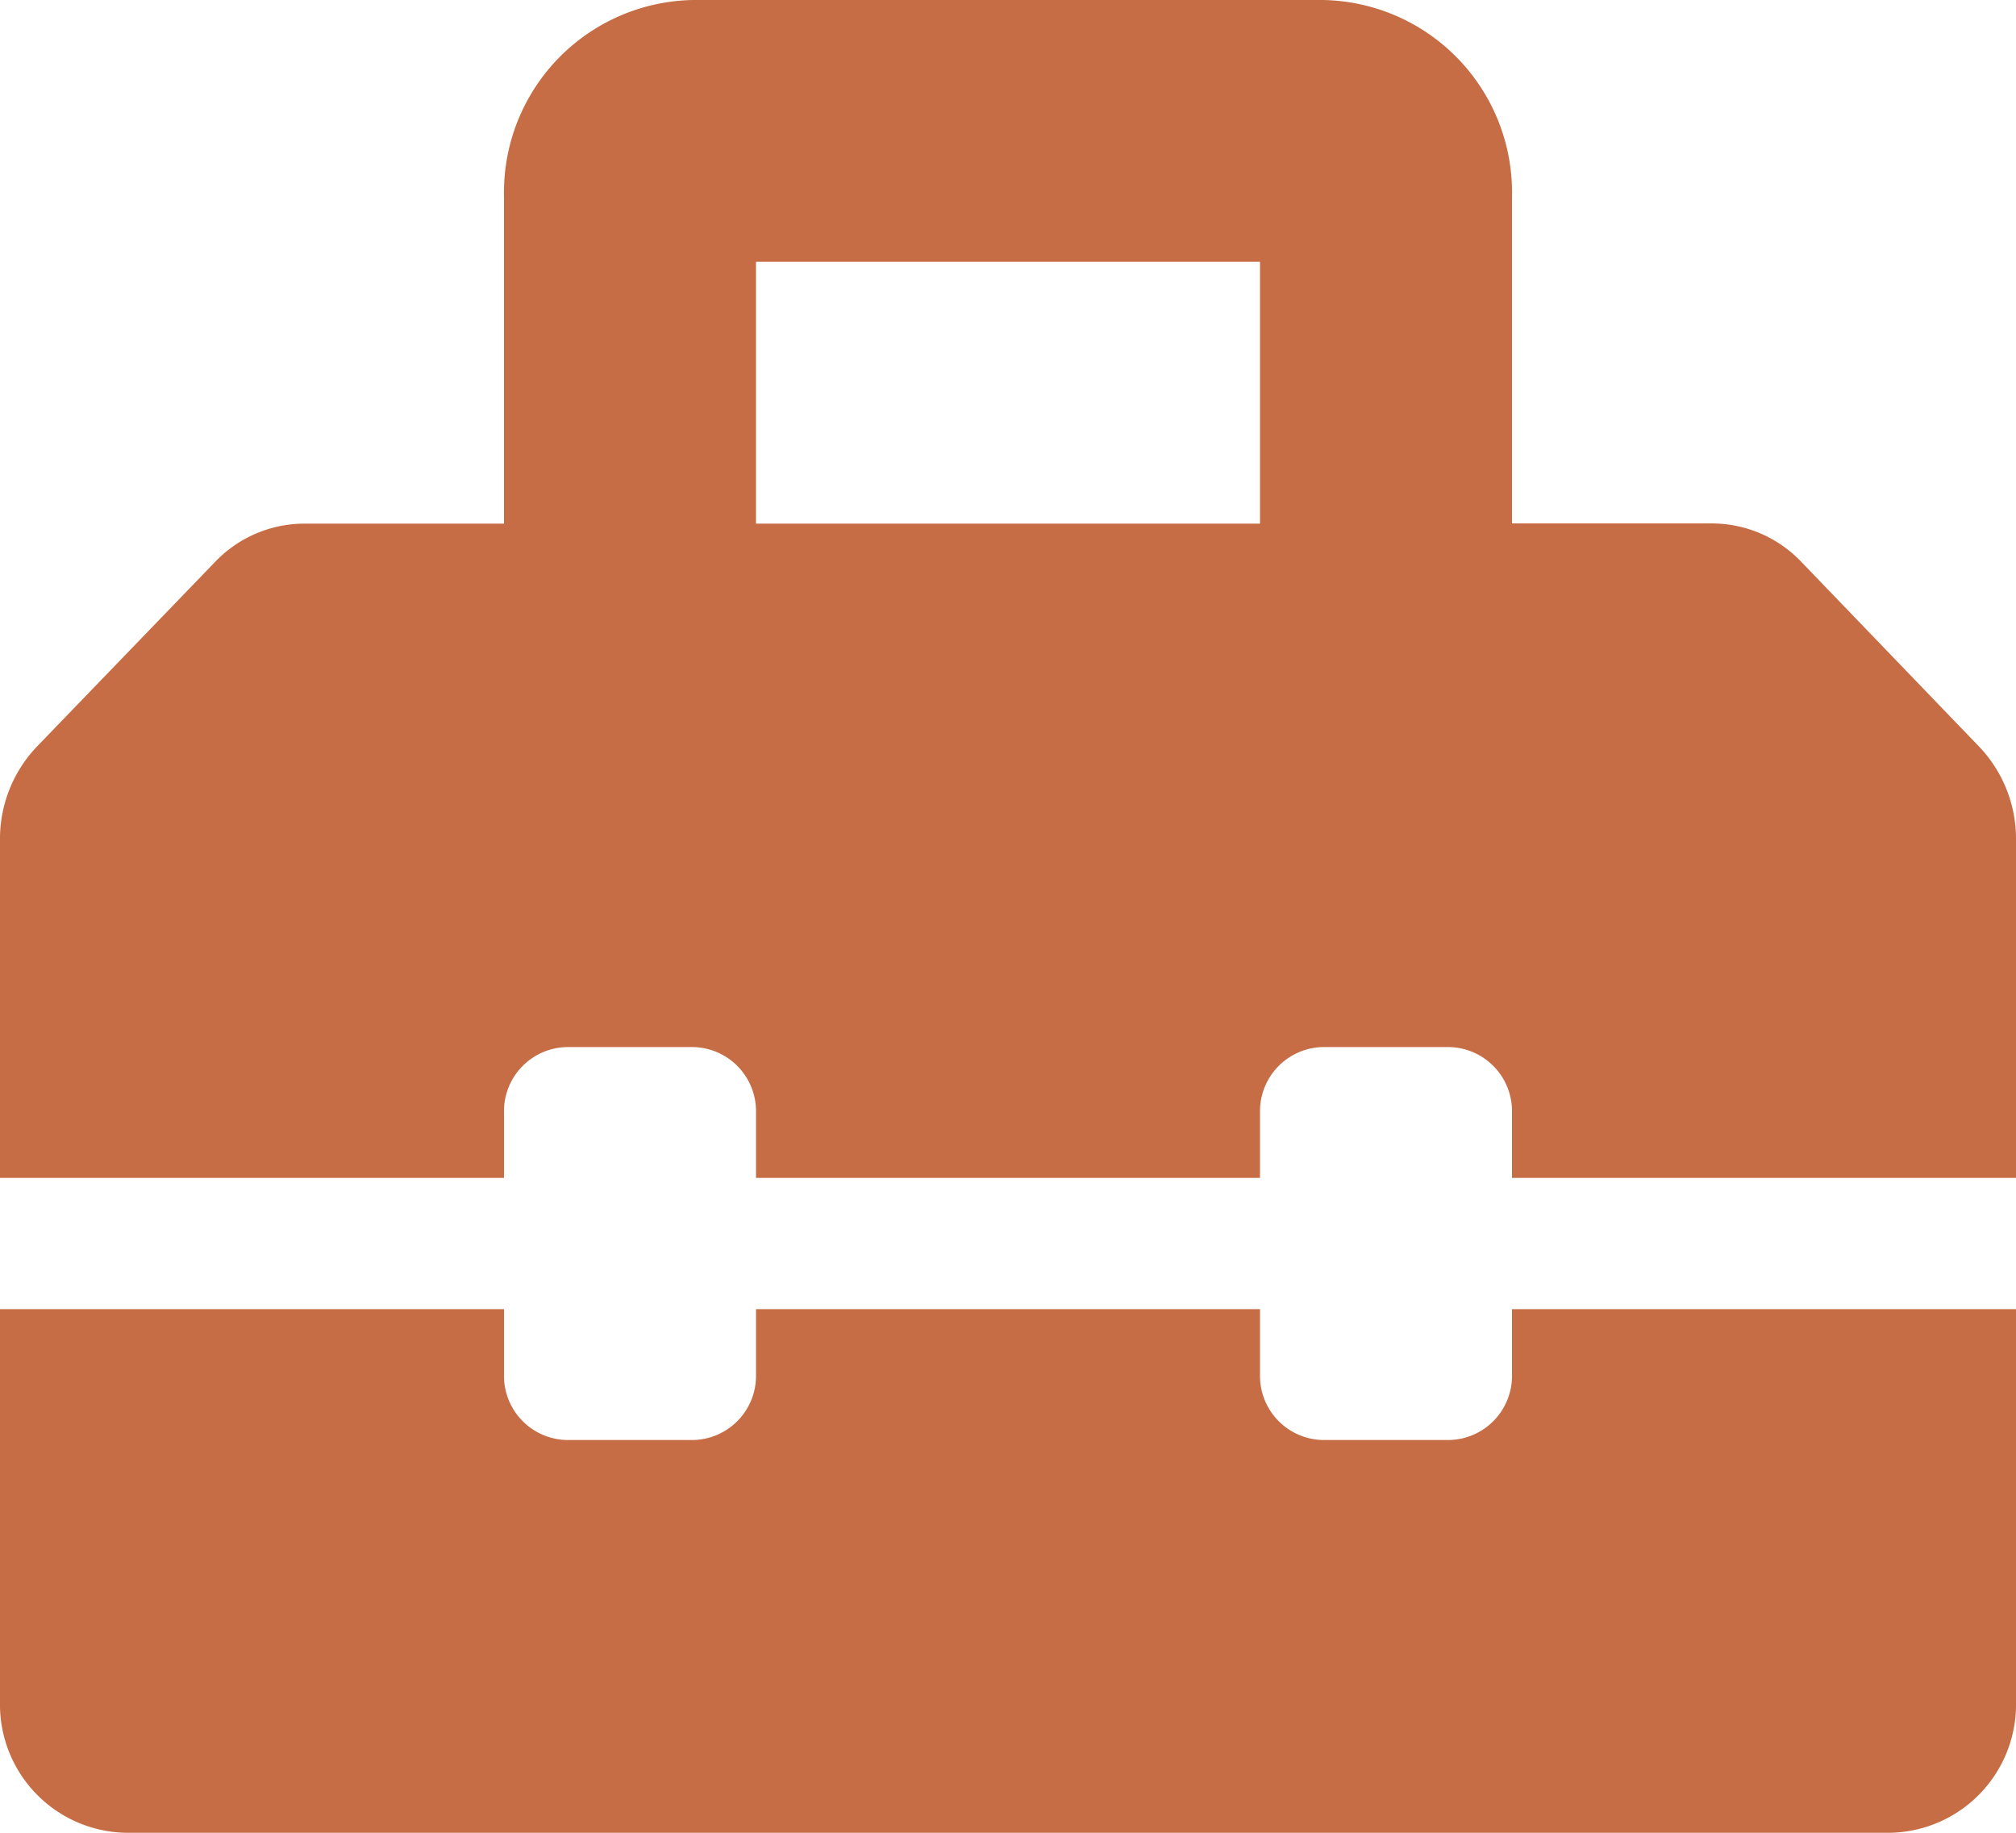
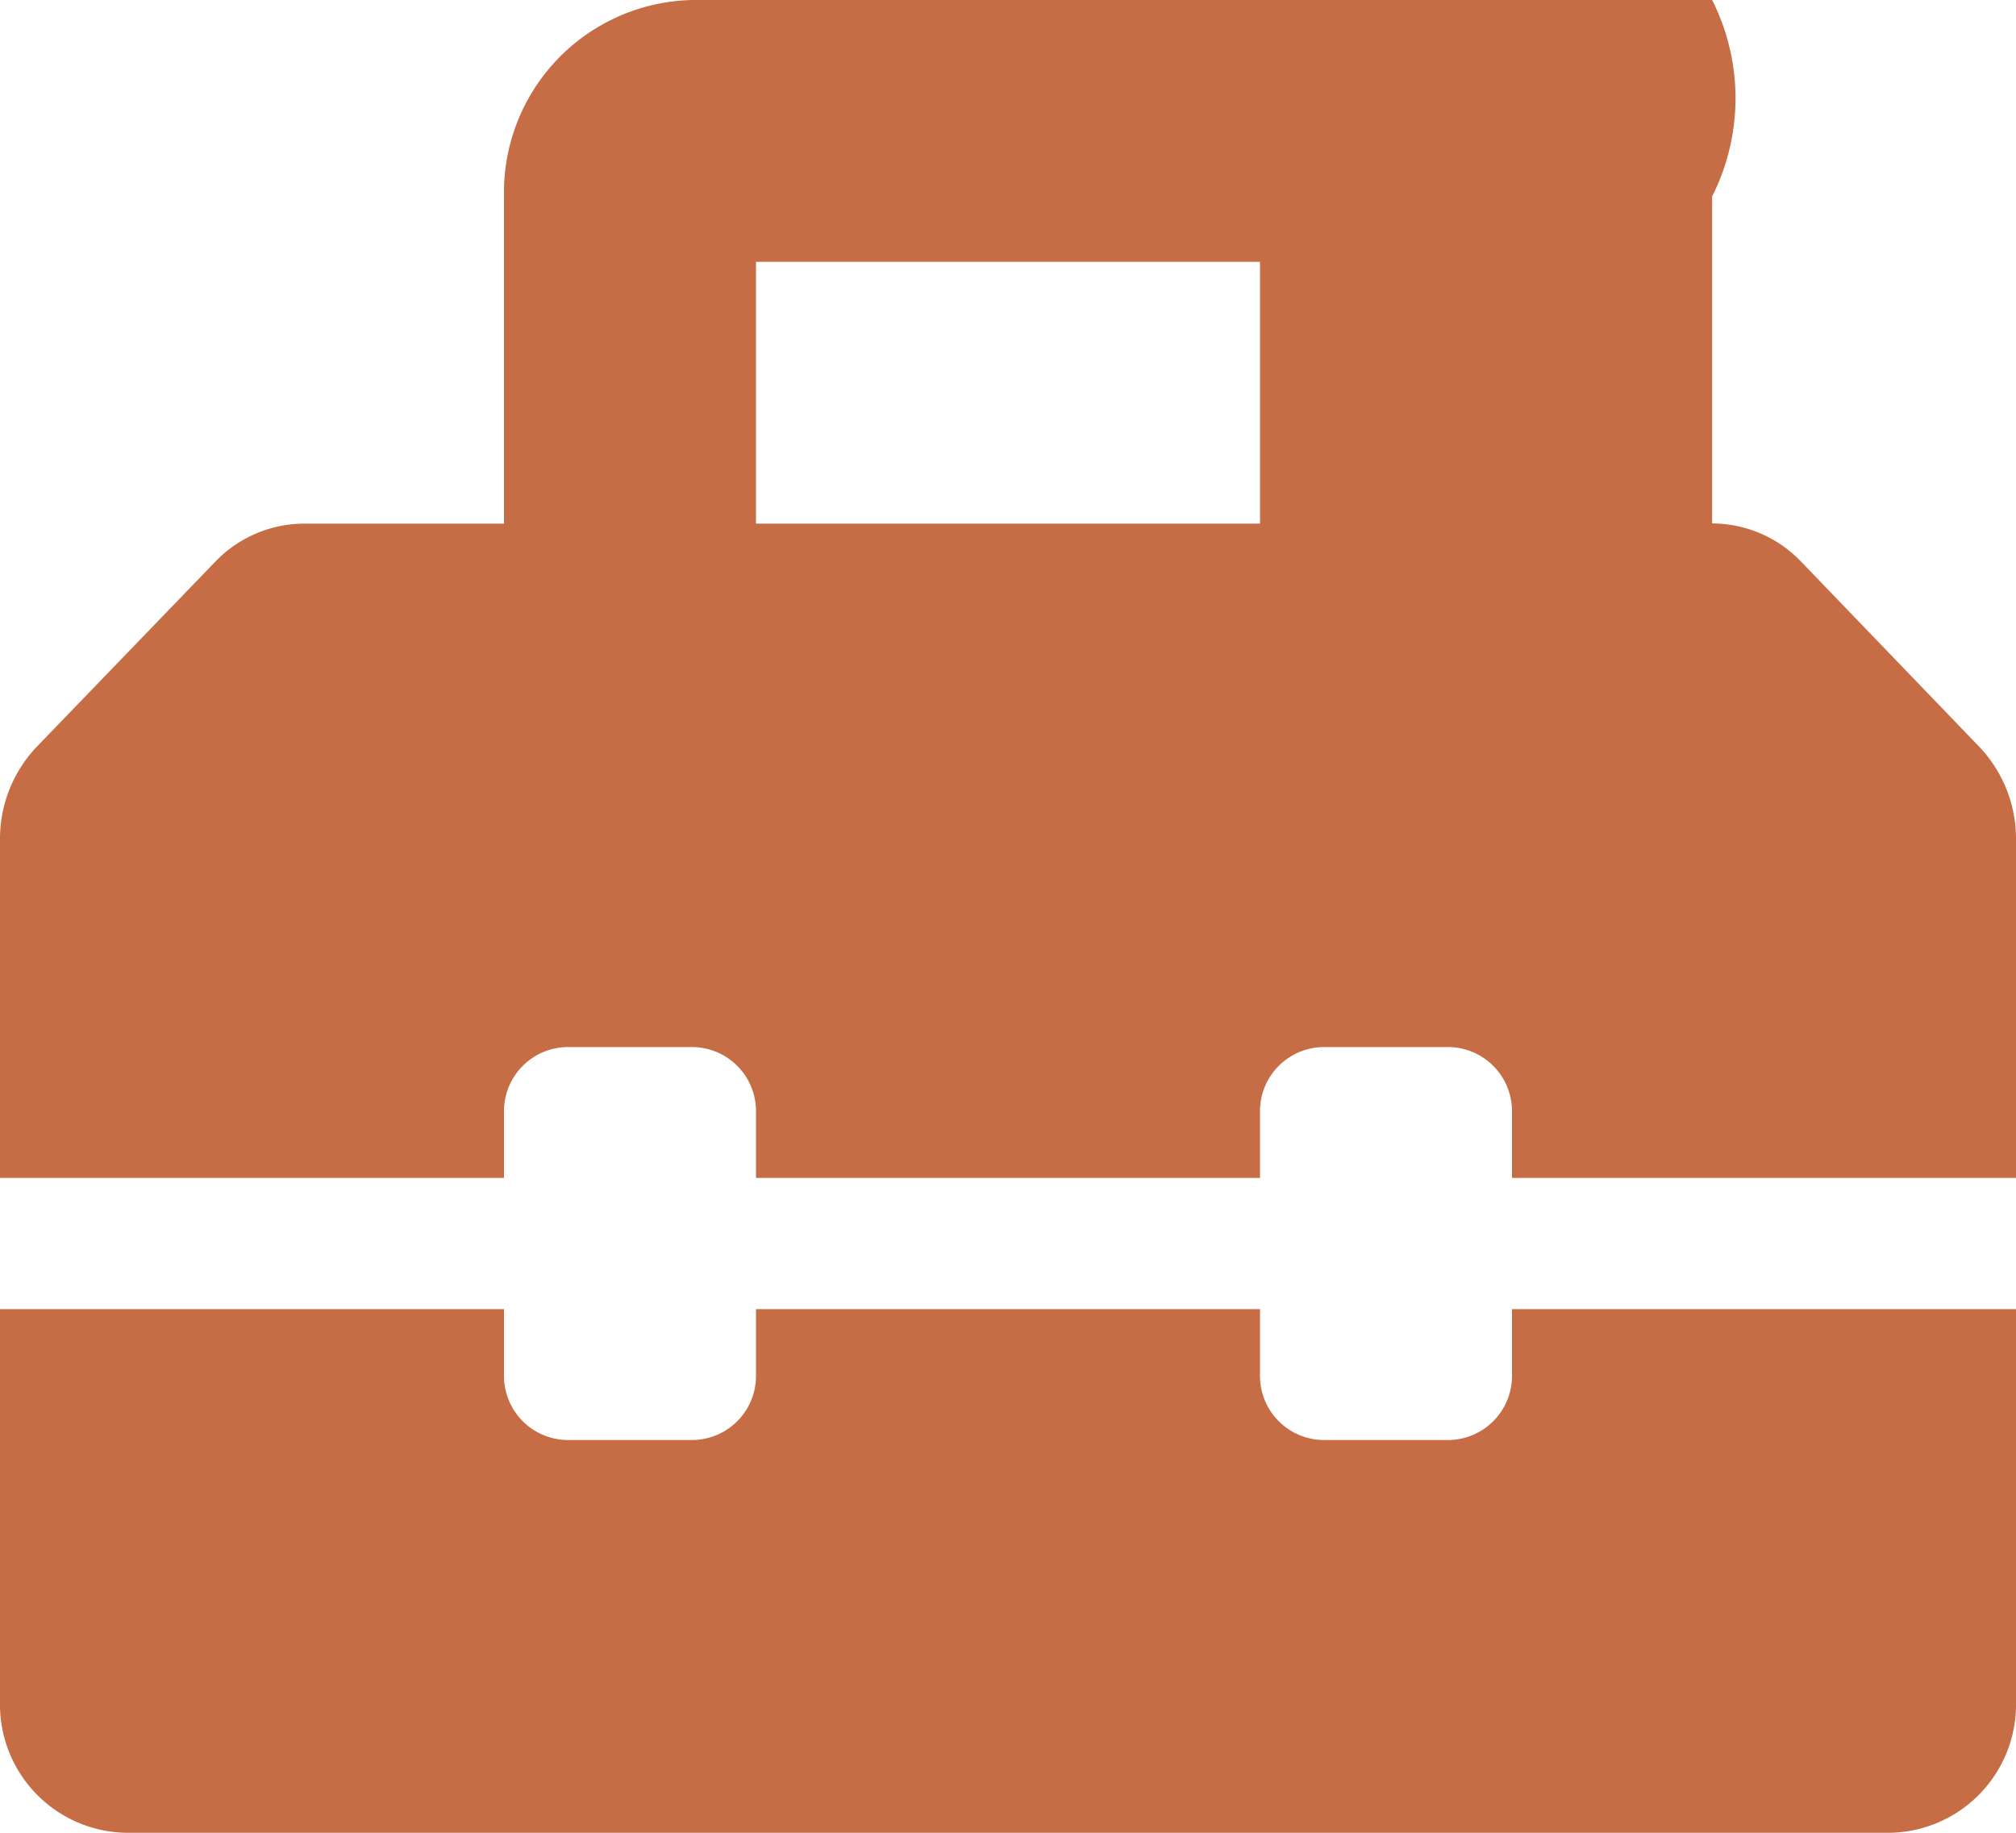
<svg xmlns="http://www.w3.org/2000/svg" width="22" height="20" viewBox="0 0 22 20">
-   <path id="manage-inventory" d="M21.6,10.4l-1.944-2.02a1.349,1.349,0,0,0-.972-.418H16.5V4.393A2.1,2.1,0,0,0,14.438,2.25H7.563A2.1,2.1,0,0,0,5.5,4.393V7.964H3.319a1.35,1.35,0,0,0-.972.418L.4,10.4a1.457,1.457,0,0,0-.4,1.01v3.694H5.5v-.714a.7.7,0,0,1,.688-.714H7.563a.7.7,0,0,1,.687.714v.714h5.5v-.714a.7.7,0,0,1,.688-.714h1.375a.7.7,0,0,1,.687.714v.714H22V11.413A1.457,1.457,0,0,0,21.6,10.4ZM13.75,7.964H8.25V5.107h5.5ZM16.5,17.25a.7.7,0,0,1-.687.714H14.438a.7.7,0,0,1-.688-.714v-.714H8.25v.714a.7.7,0,0,1-.687.714H6.188A.7.7,0,0,1,5.5,17.25v-.714H0v4.286A1.4,1.4,0,0,0,1.375,22.25h19.25A1.4,1.4,0,0,0,22,20.821V16.536H16.5Z" transform="translate(0 -2.25)" fill="#c66d45" />
+   <path id="manage-inventory" d="M21.6,10.4l-1.944-2.02a1.349,1.349,0,0,0-.972-.418V4.393A2.1,2.1,0,0,0,14.438,2.25H7.563A2.1,2.1,0,0,0,5.5,4.393V7.964H3.319a1.35,1.35,0,0,0-.972.418L.4,10.4a1.457,1.457,0,0,0-.4,1.01v3.694H5.5v-.714a.7.7,0,0,1,.688-.714H7.563a.7.7,0,0,1,.687.714v.714h5.5v-.714a.7.7,0,0,1,.688-.714h1.375a.7.7,0,0,1,.687.714v.714H22V11.413A1.457,1.457,0,0,0,21.6,10.4ZM13.75,7.964H8.25V5.107h5.5ZM16.5,17.25a.7.7,0,0,1-.687.714H14.438a.7.7,0,0,1-.688-.714v-.714H8.25v.714a.7.7,0,0,1-.687.714H6.188A.7.7,0,0,1,5.5,17.25v-.714H0v4.286A1.4,1.4,0,0,0,1.375,22.25h19.25A1.4,1.4,0,0,0,22,20.821V16.536H16.5Z" transform="translate(0 -2.25)" fill="#c66d45" />
</svg>